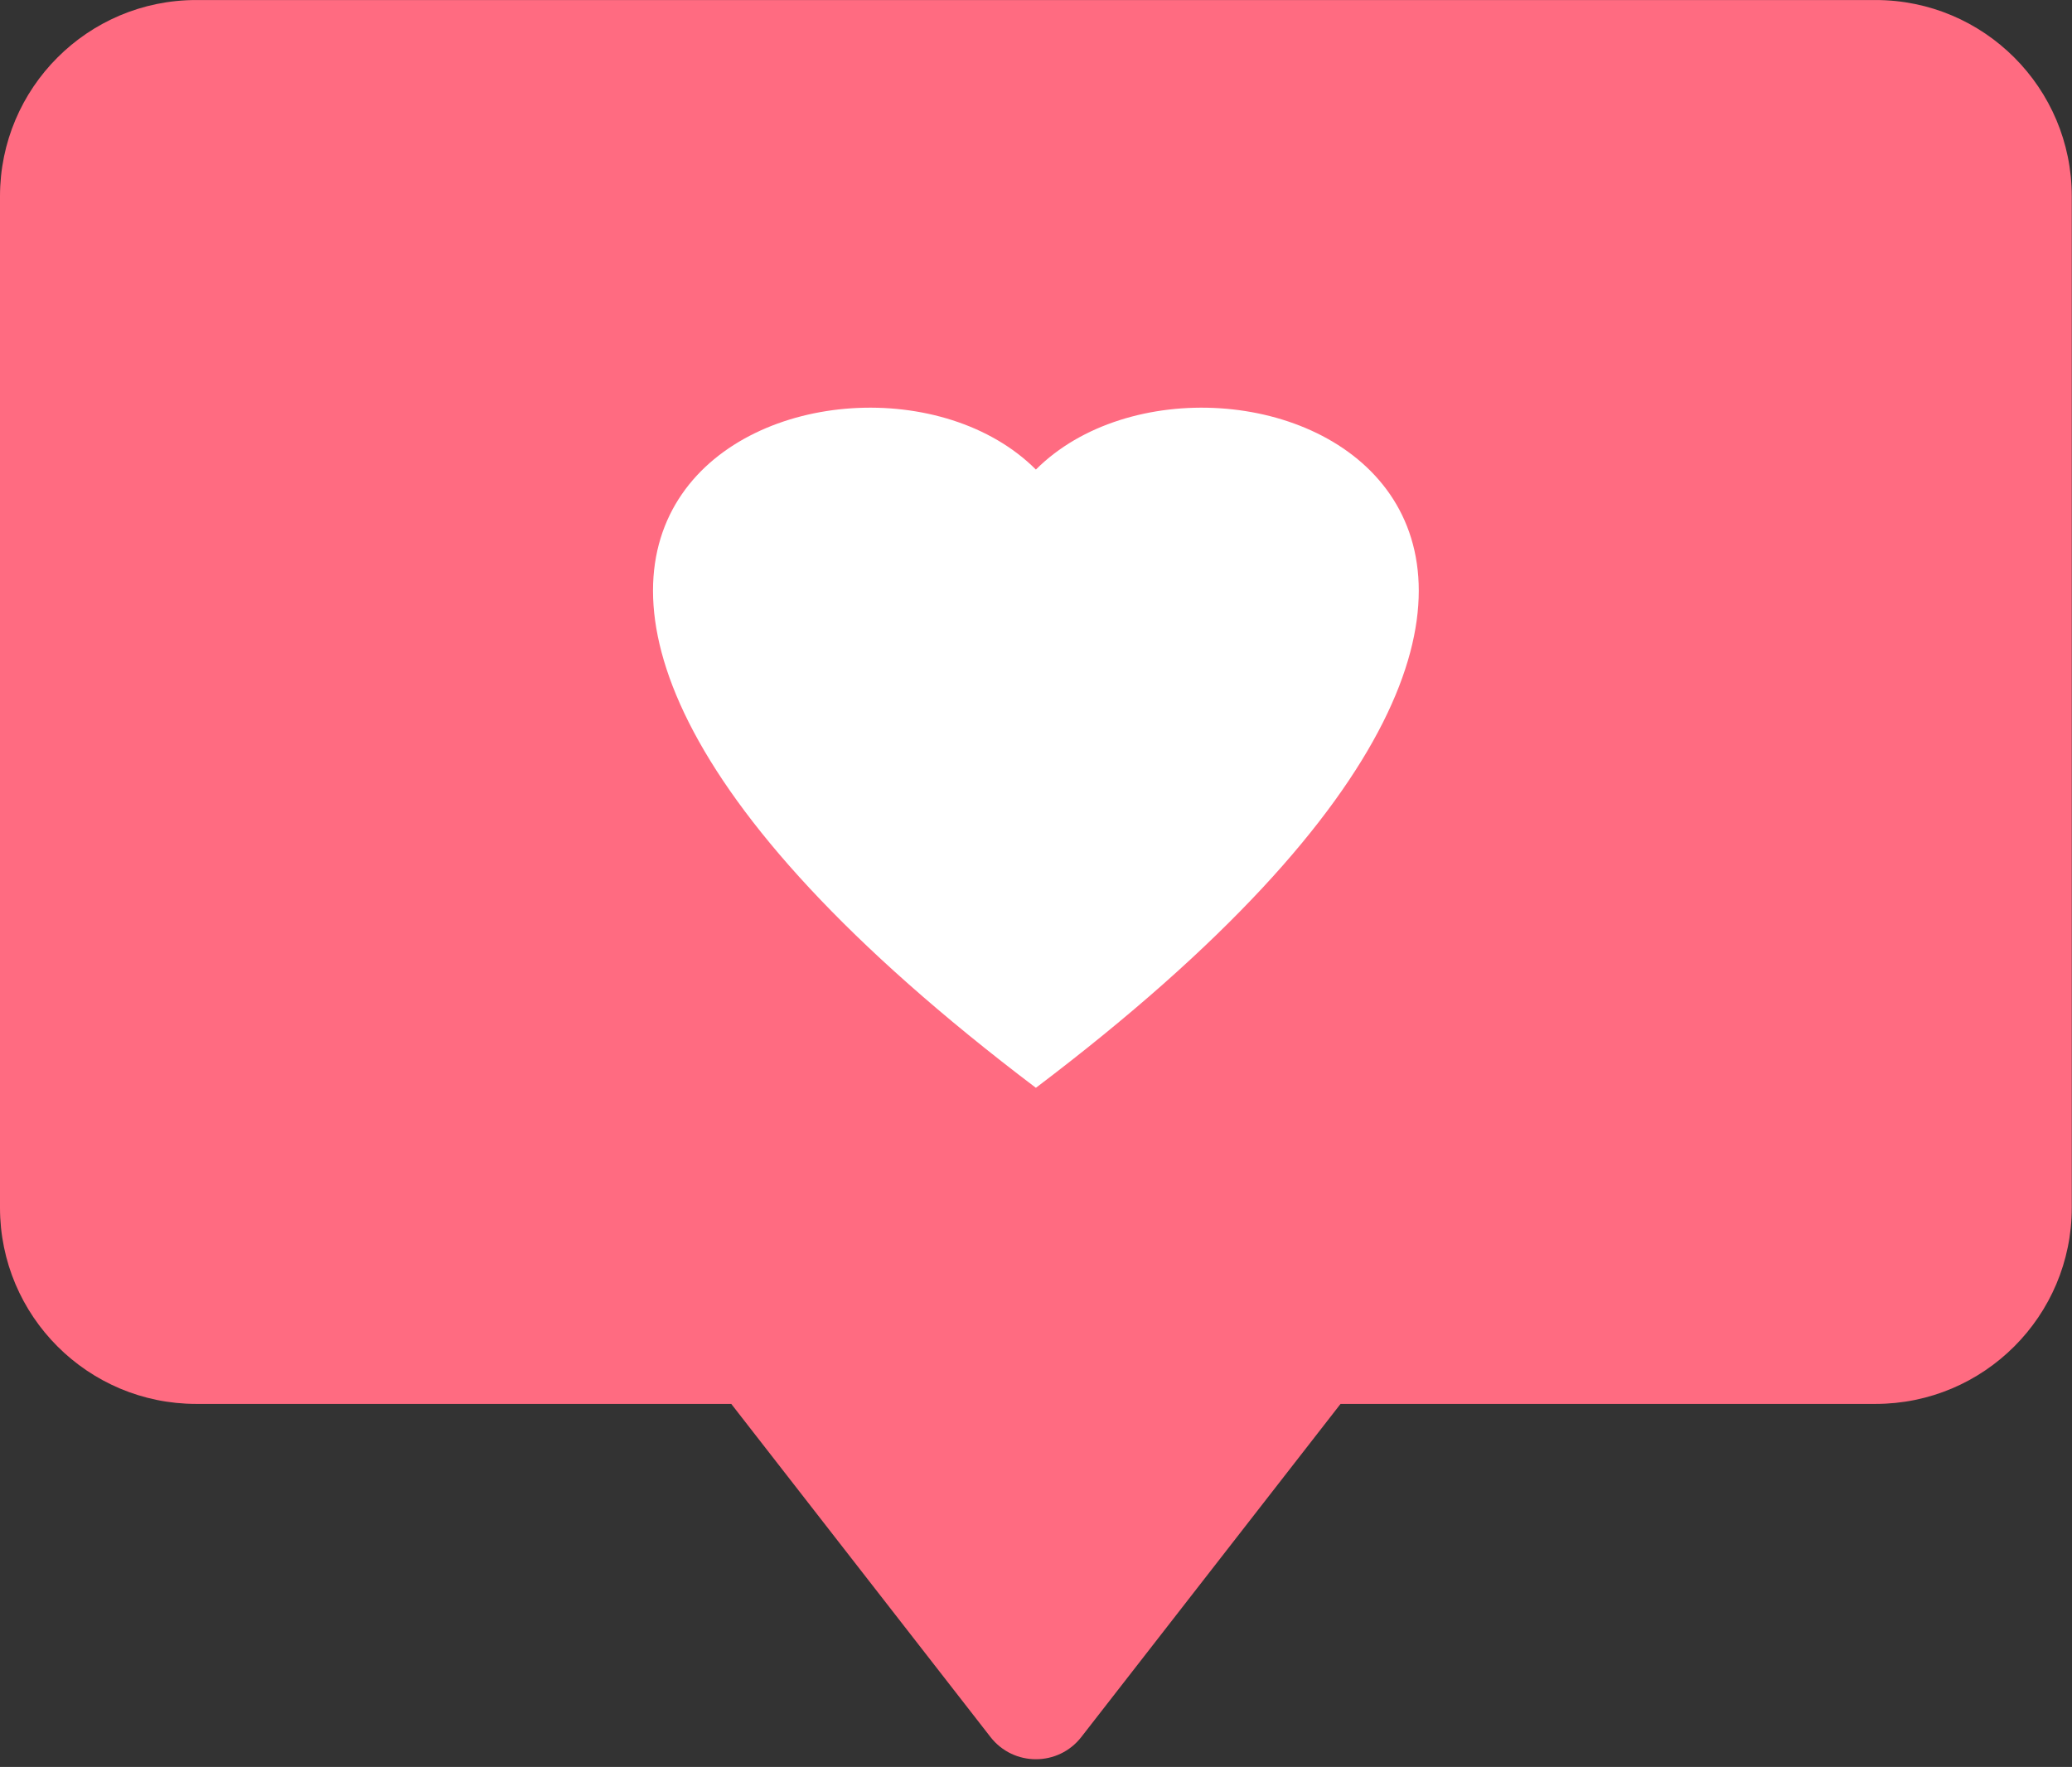
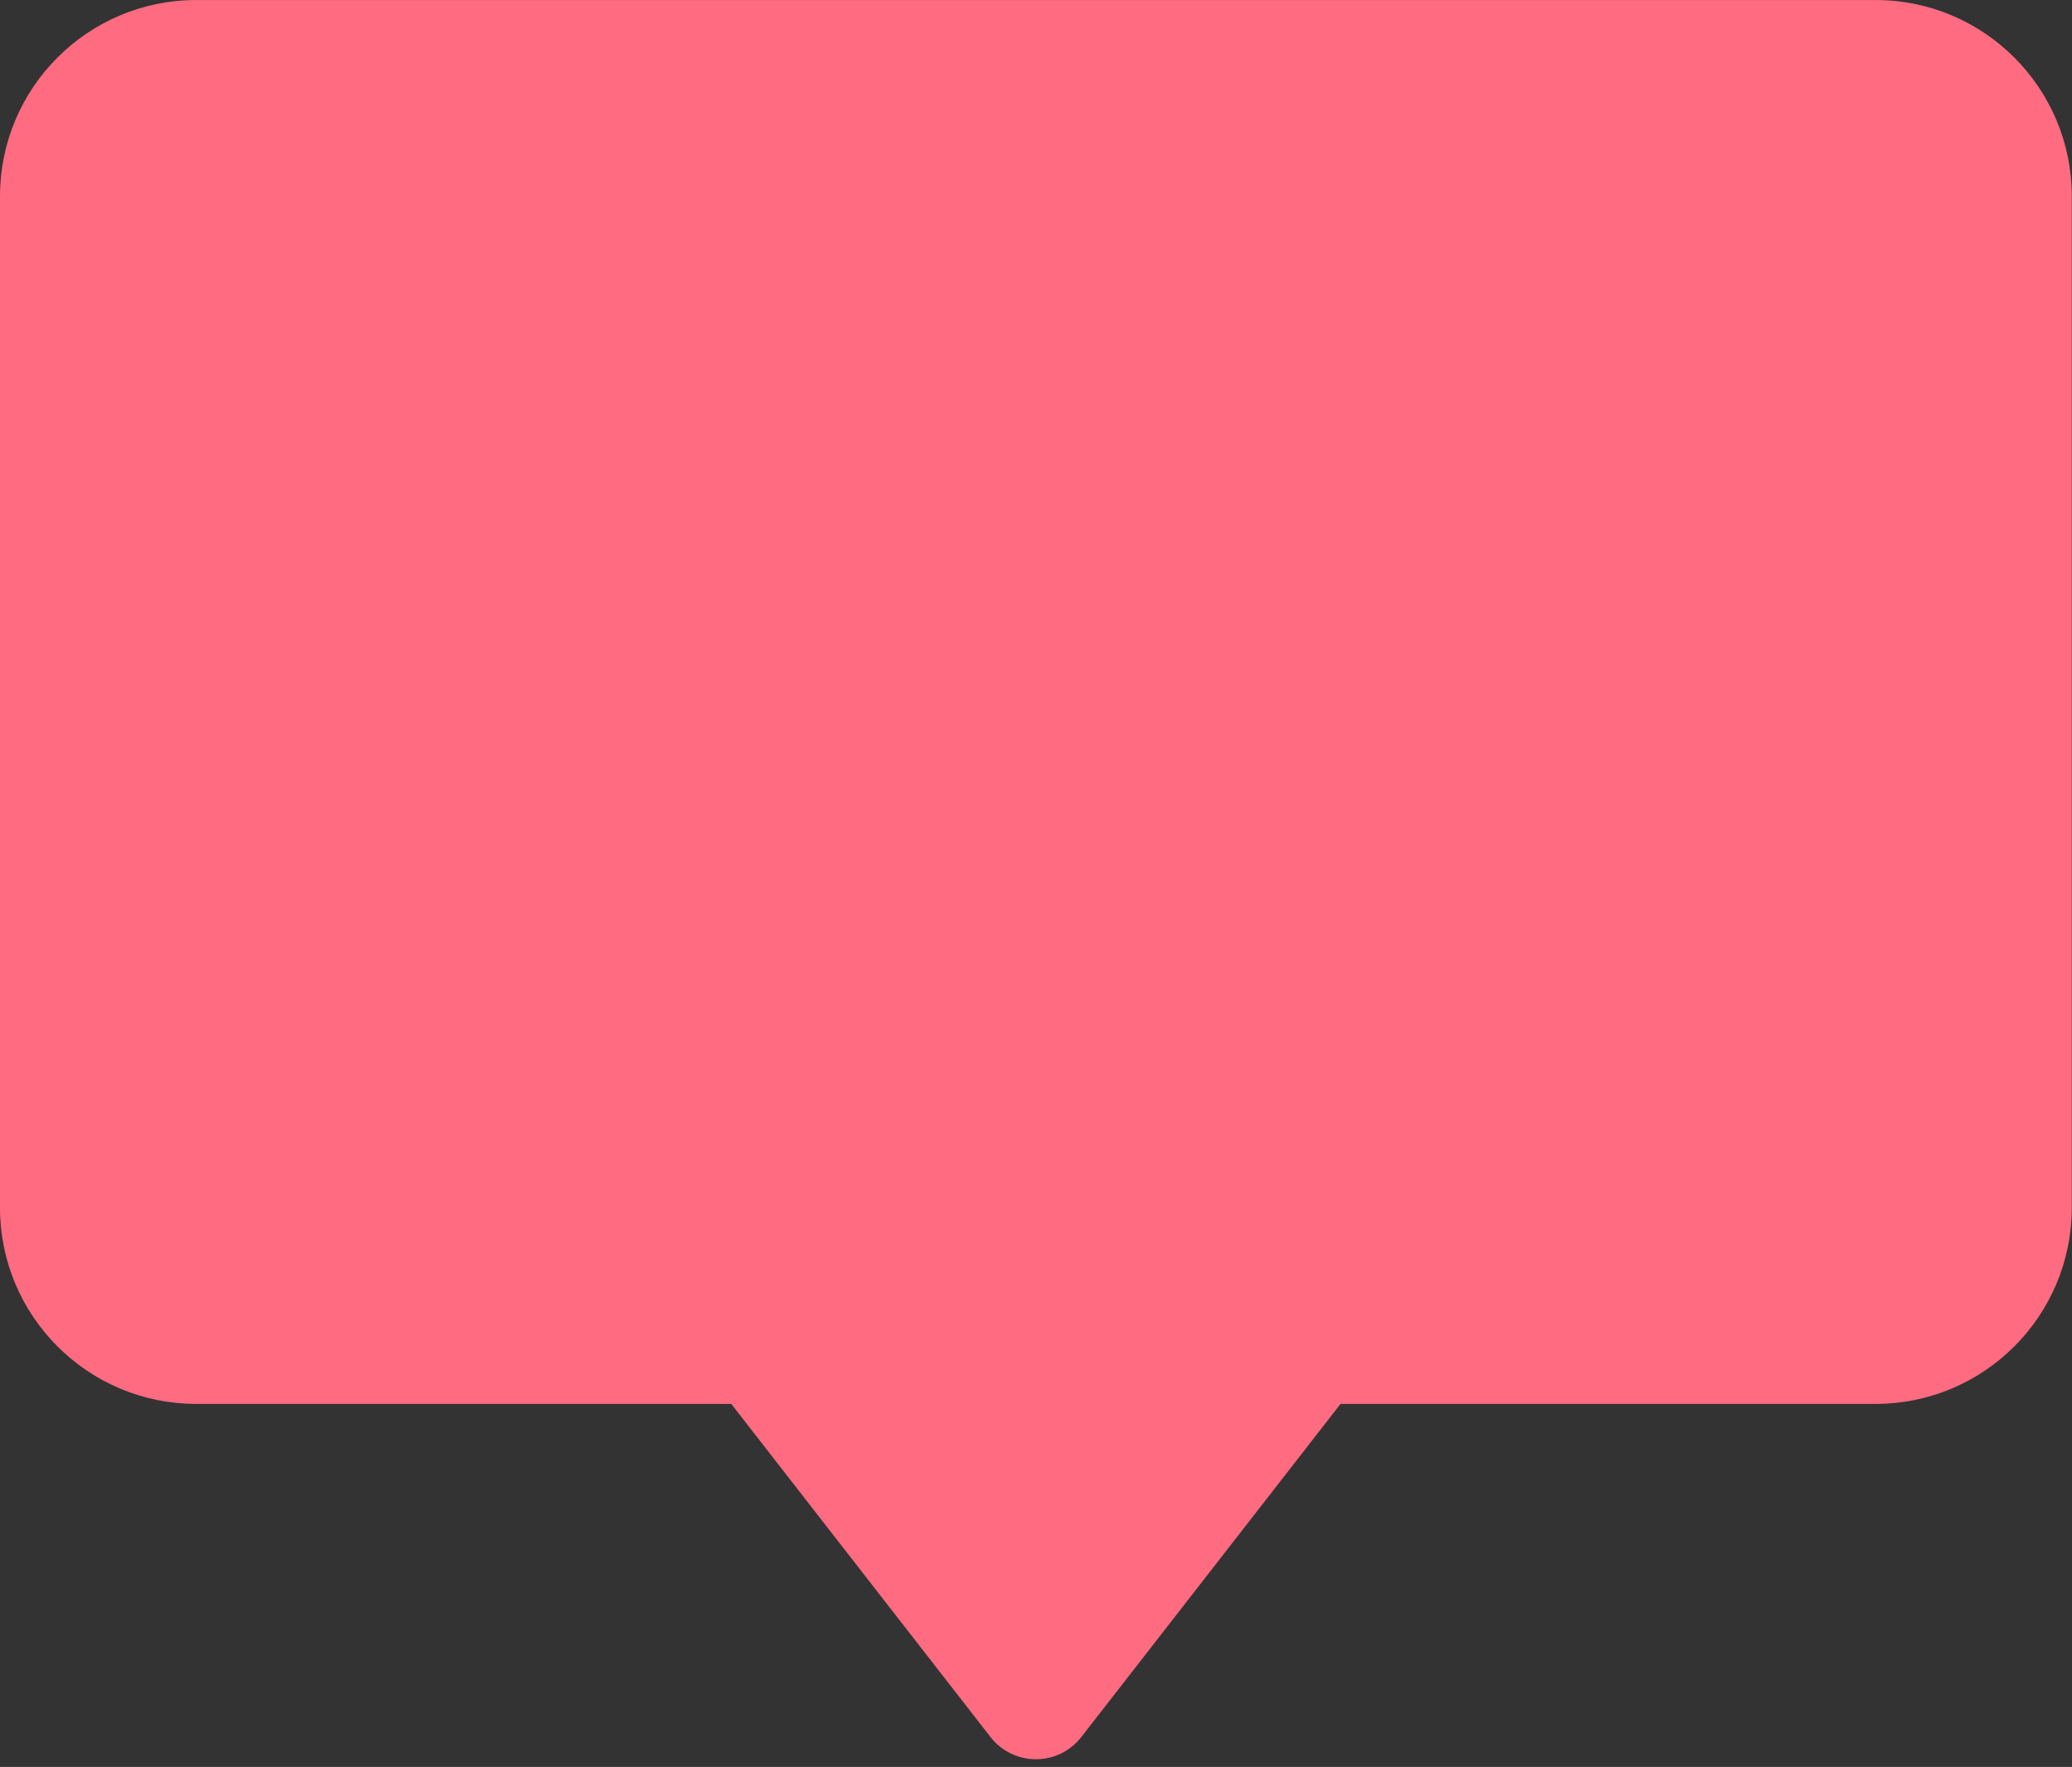
<svg xmlns="http://www.w3.org/2000/svg" height="256.6" preserveAspectRatio="xMidYMid meet" version="1.0" viewBox="0.0 0.0 300.9 256.6" width="300.9" zoomAndPan="magnify">
  <rect x="0.0" y="0.0" width="300.9" height="256.6" fill="#333333" stroke="none" />
  <g>
    <g id="change1_1">
      <path d="M 272.367 0.004 L 28.5 0.004 C 12.762 0.004 0 12.762 0 28.504 L 0 175.379 C 0 191.117 12.762 203.879 28.5 203.879 L 106.195 203.879 L 143.84 252.254 C 147.188 256.555 153.684 256.555 157.031 252.254 L 194.676 203.879 L 272.367 203.879 C 288.109 203.879 300.867 191.117 300.867 175.379 L 300.867 28.504 C 300.867 12.762 288.109 0.004 272.367 0.004" fill="#ff6b81" />
    </g>
    <g id="change2_1">
-       <path d="M 150.434 68.191 C 123.98 41.738 39.781 74.27 150.434 157.973 C 261.09 74.27 176.887 41.738 150.434 68.191" fill="#fff" />
-     </g>
+       </g>
  </g>
</svg>